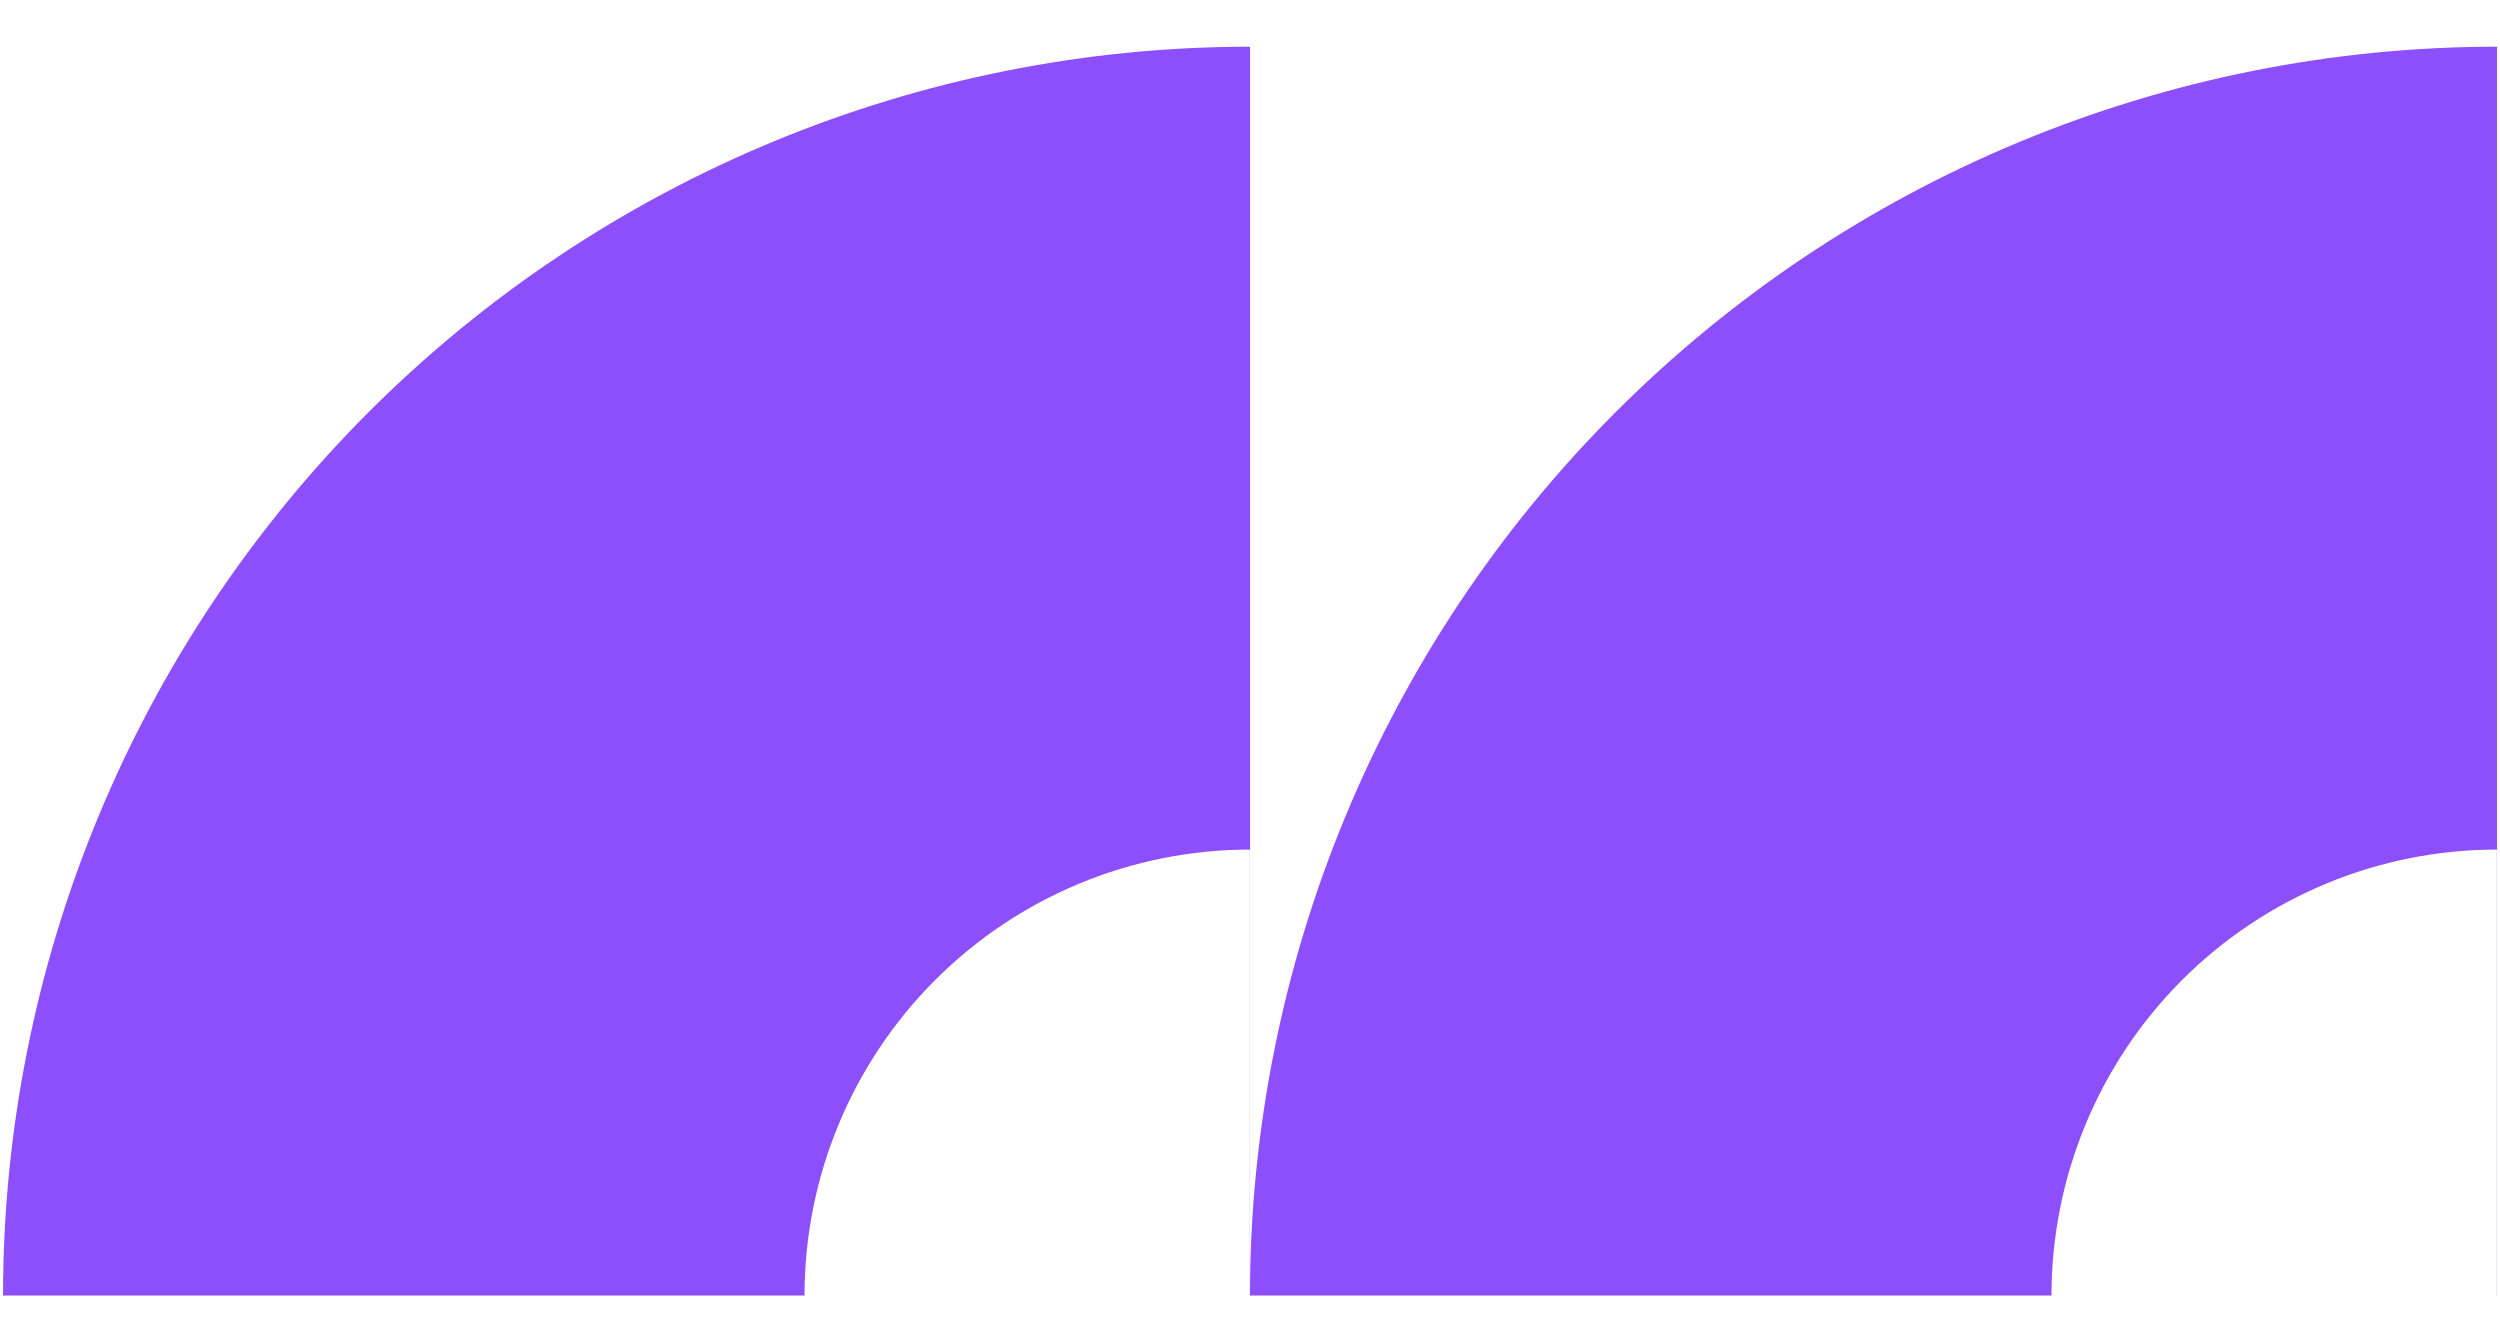
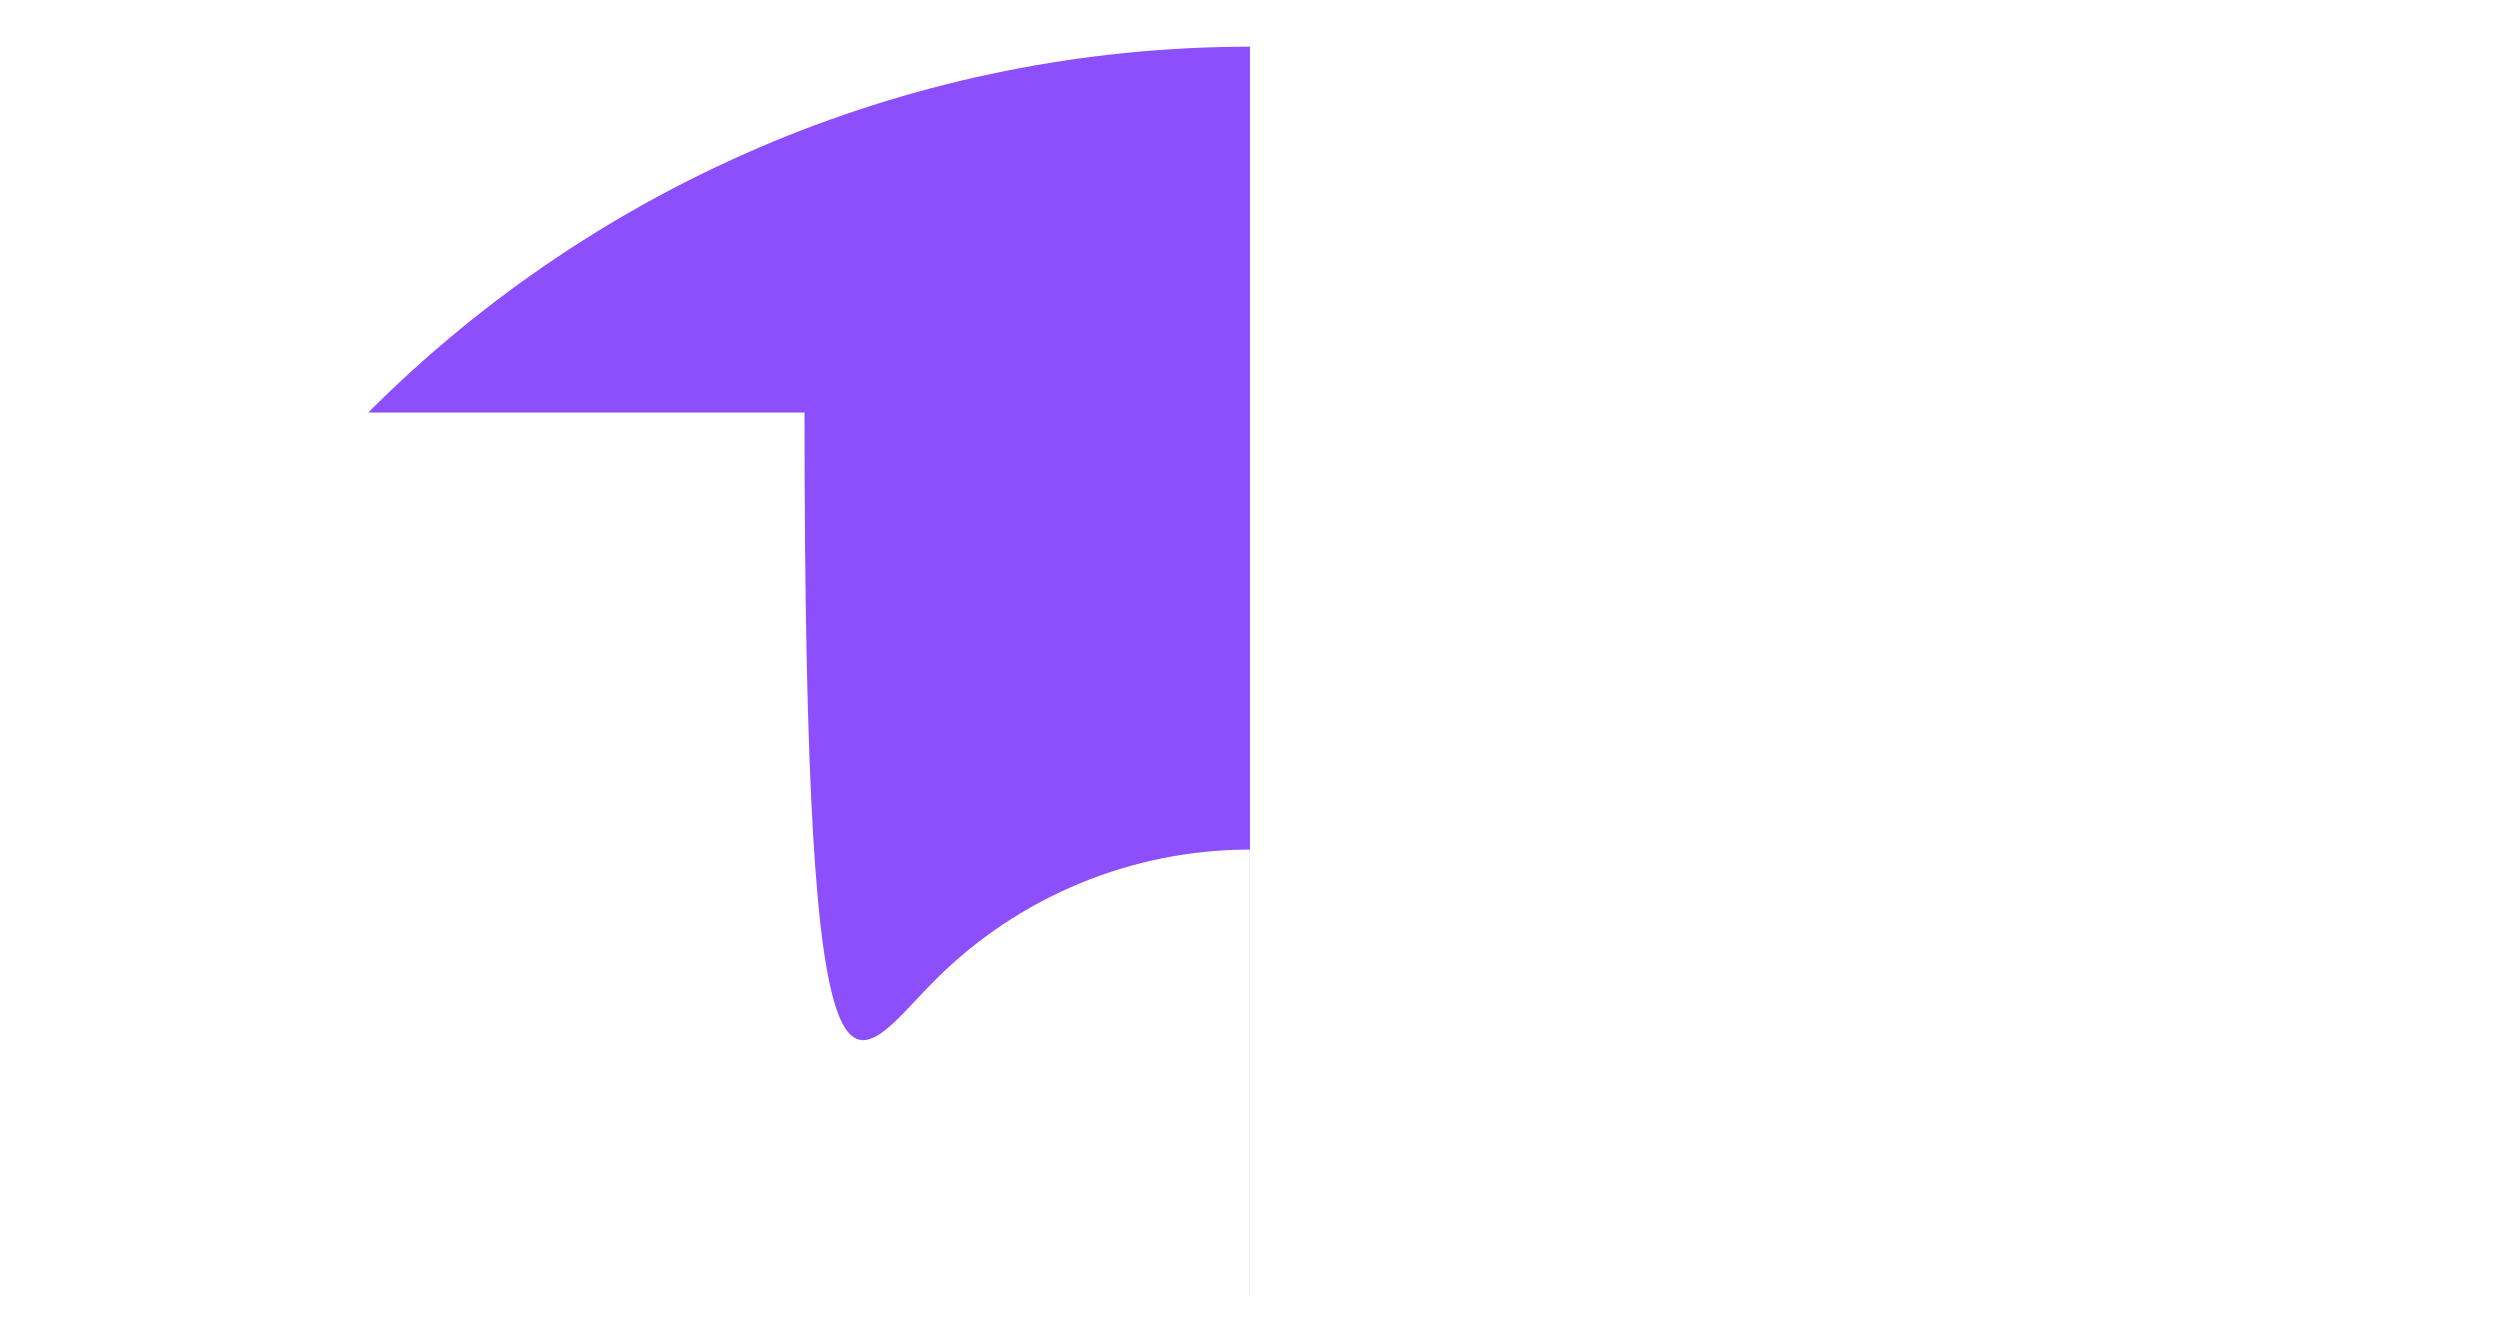
<svg xmlns="http://www.w3.org/2000/svg" width="47" height="25" viewBox="0 0 47 25" fill="none">
-   <path fill-rule="evenodd" clip-rule="evenodd" d="M23.498 24.356H23.5V0.878C17.283 0.878 11.32 3.352 6.923 7.755C2.527 12.158 0.057 18.129 0.057 24.356H15.125C15.125 22.133 16.007 20 17.578 18.428C19.148 16.855 21.277 15.972 23.498 15.972V24.356Z" fill="#8C4FFB" />
-   <path fill-rule="evenodd" clip-rule="evenodd" d="M46.941 24.356H46.944V0.878C40.726 0.878 34.763 3.352 30.367 7.755C25.97 12.158 23.5 18.129 23.5 24.356H38.568C38.568 22.132 39.45 20 41.02 18.427C42.591 16.855 44.72 15.972 46.941 15.972V24.356Z" fill="#8C4FFB" />
+   <path fill-rule="evenodd" clip-rule="evenodd" d="M23.498 24.356H23.5V0.878C17.283 0.878 11.32 3.352 6.923 7.755H15.125C15.125 22.133 16.007 20 17.578 18.428C19.148 16.855 21.277 15.972 23.498 15.972V24.356Z" fill="#8C4FFB" />
</svg>